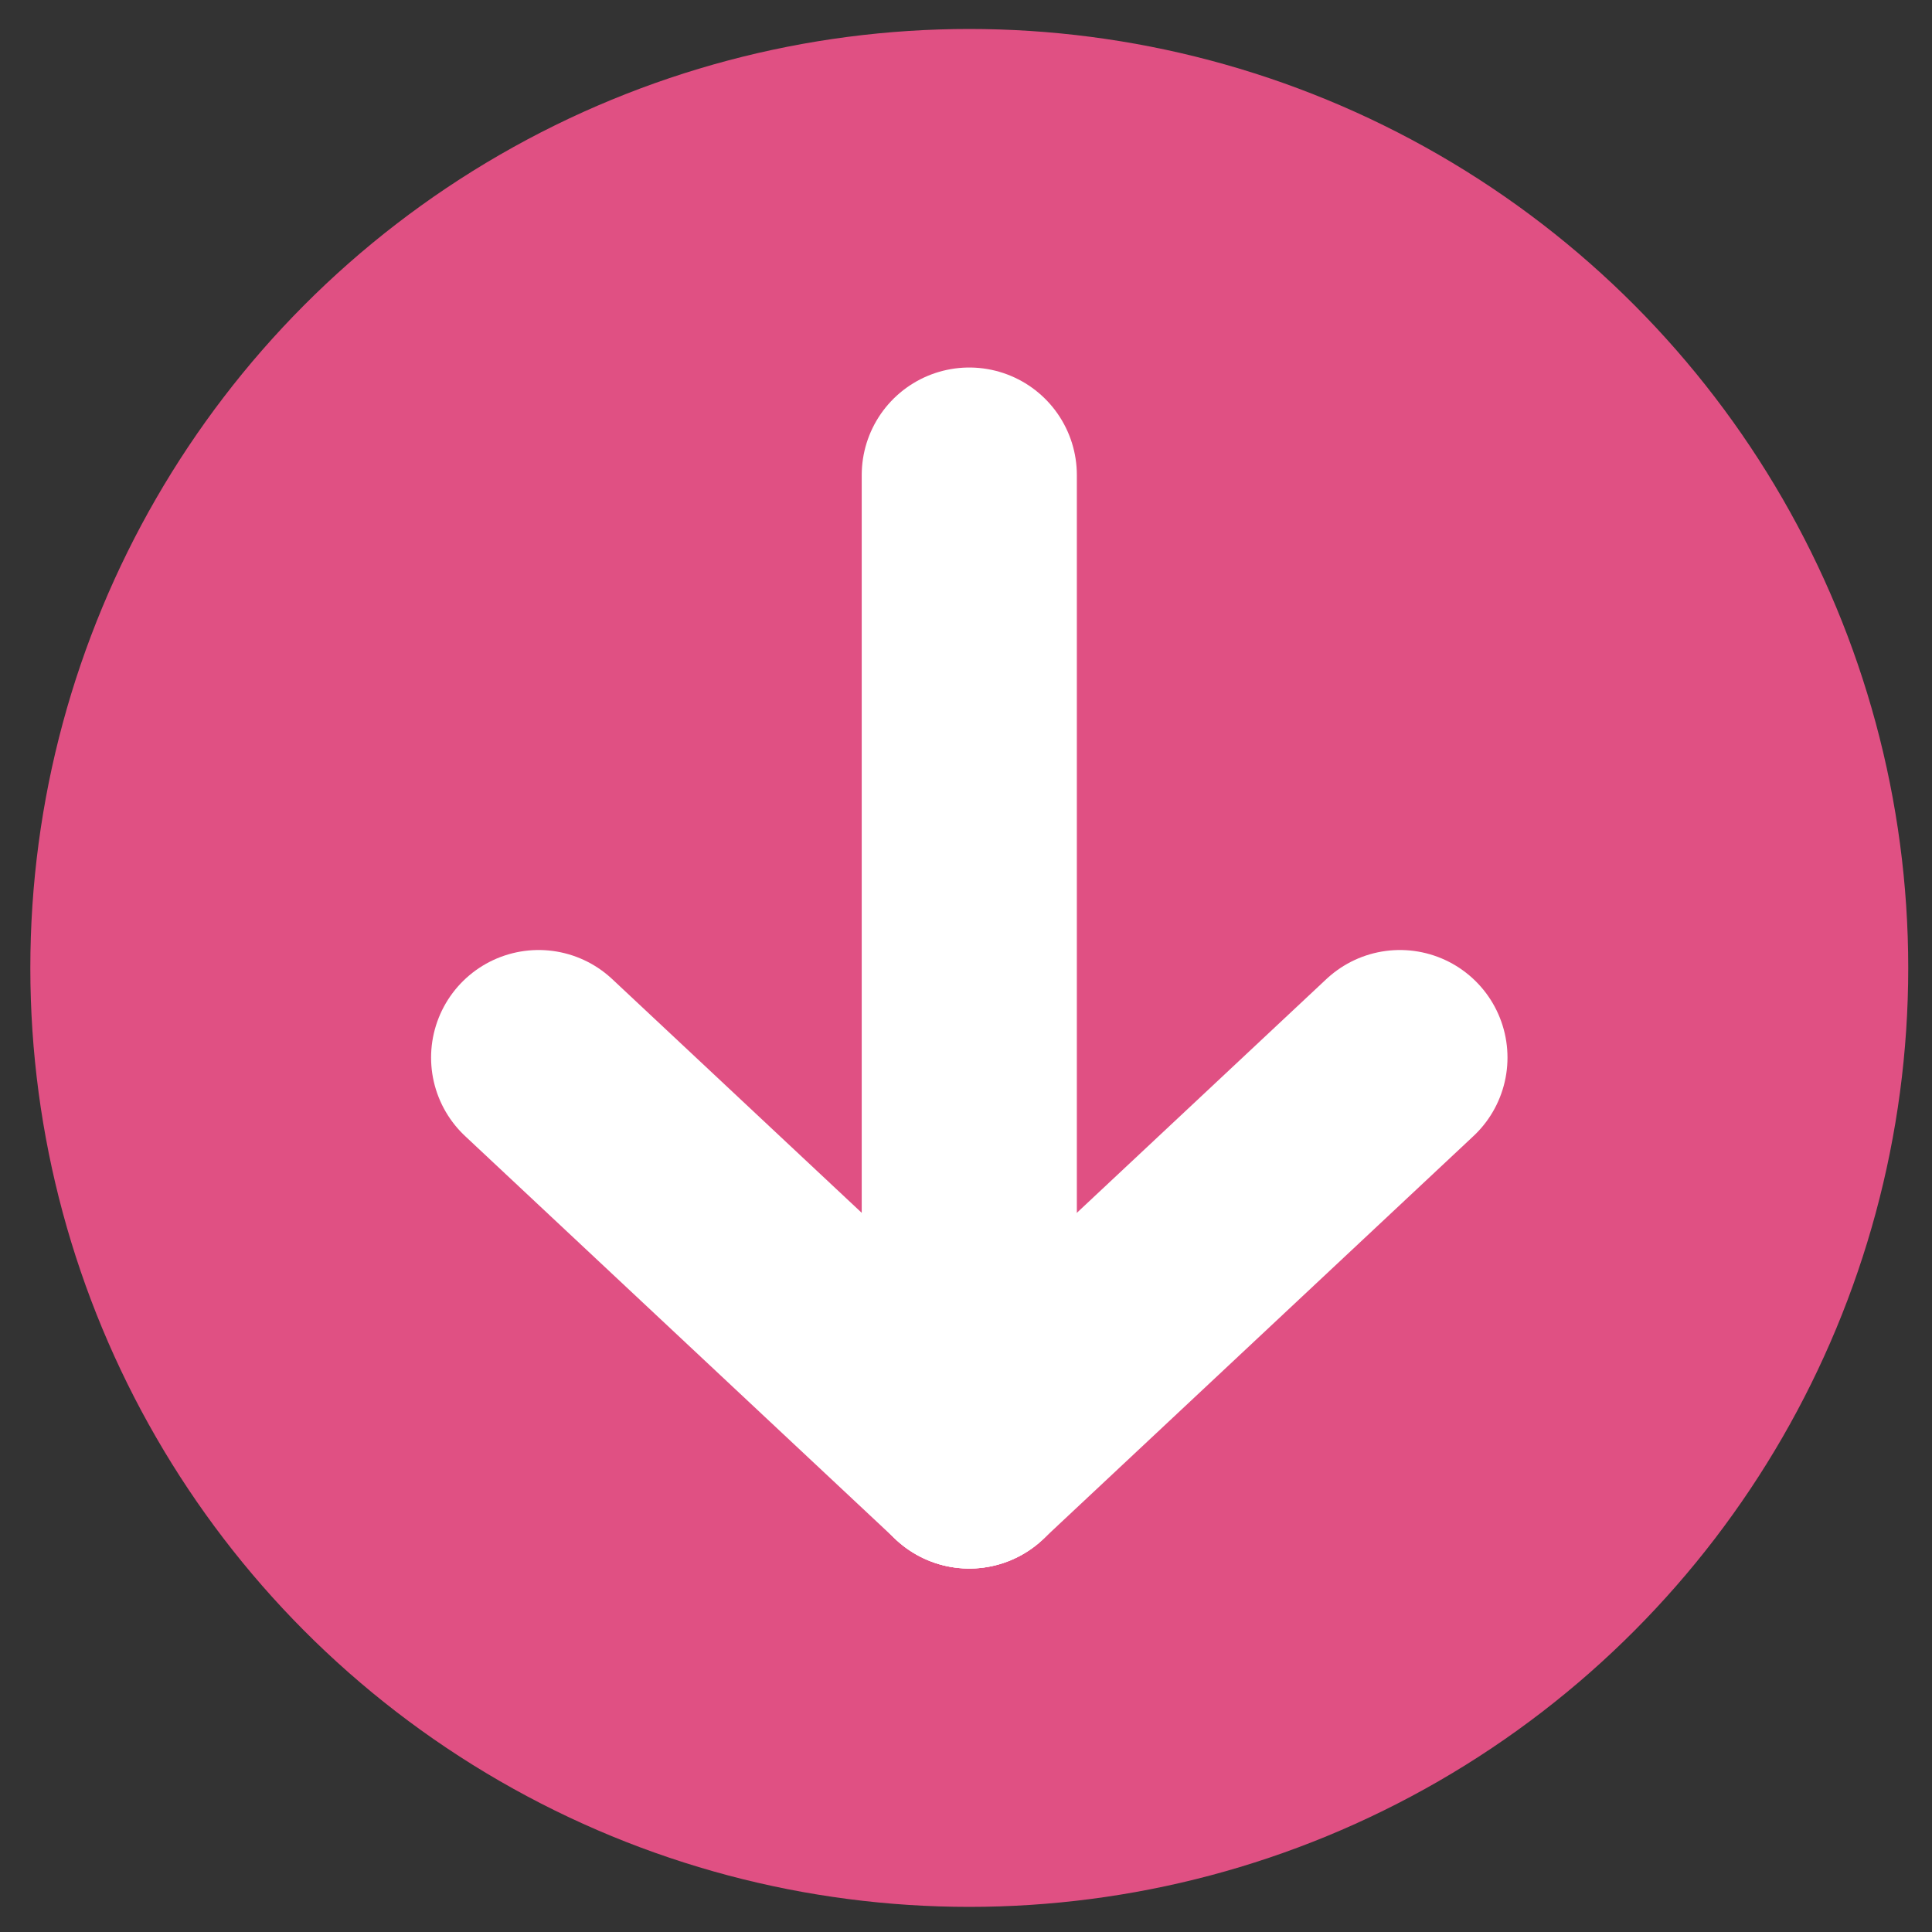
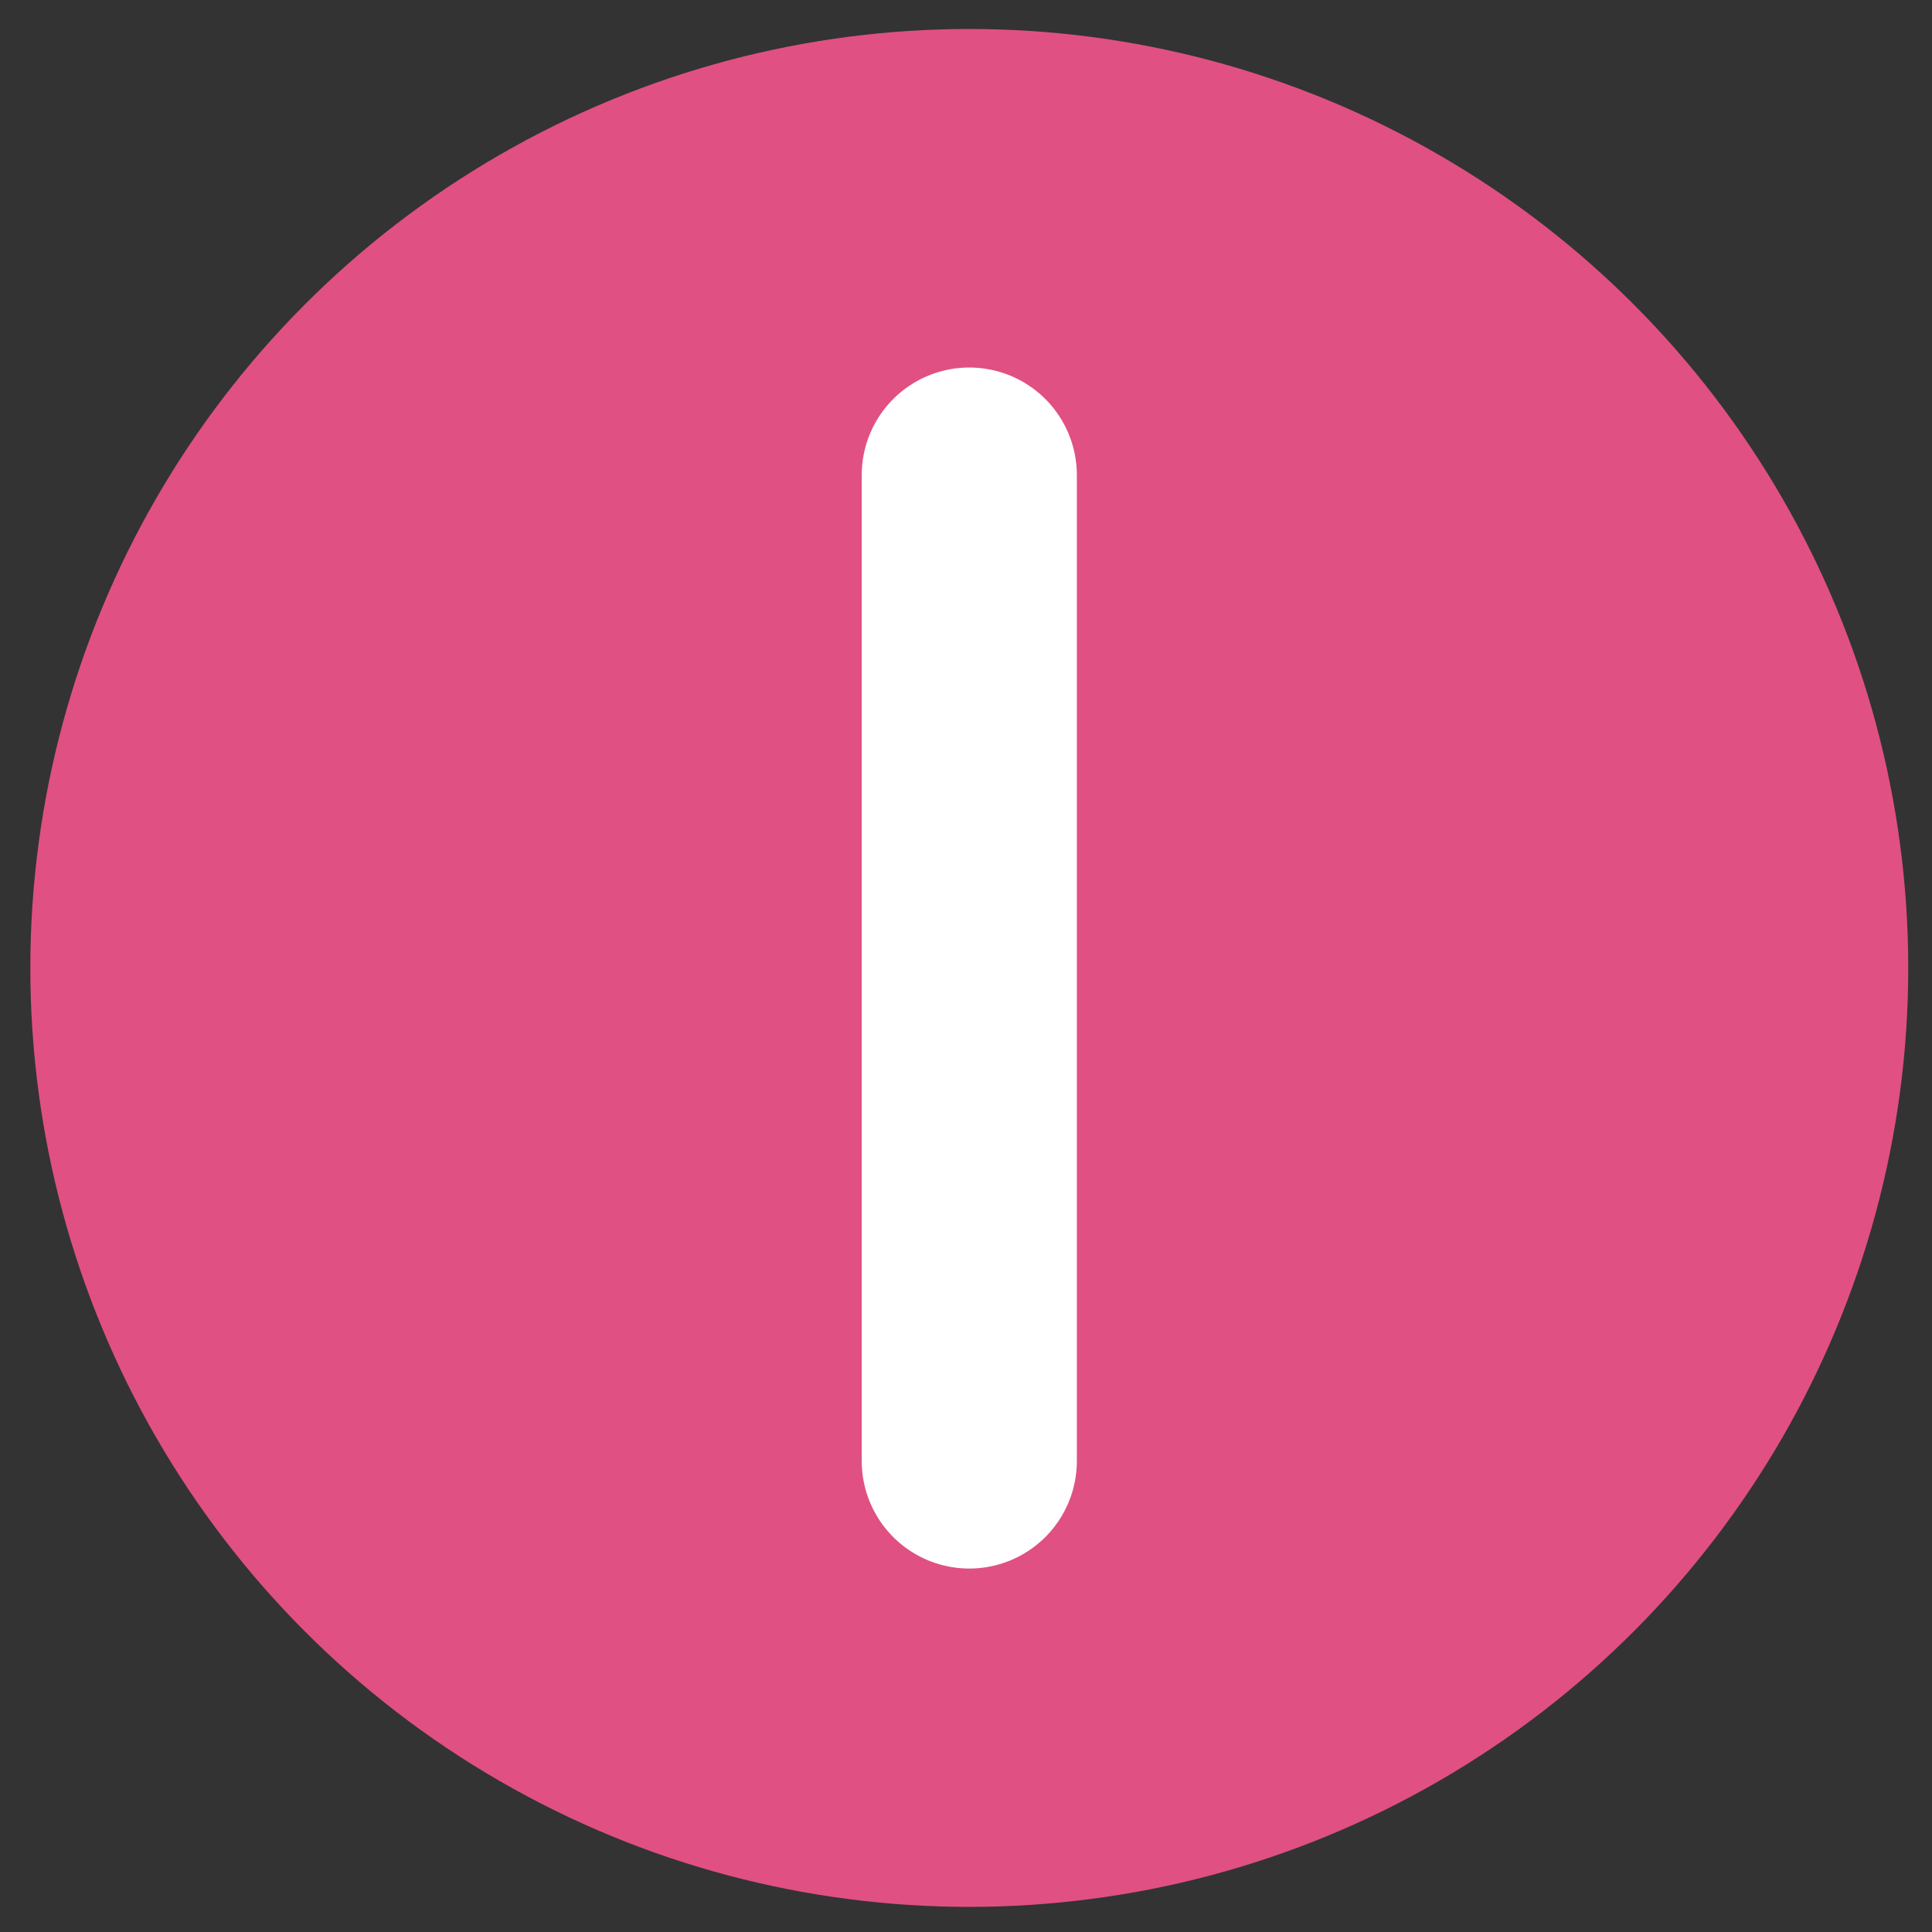
<svg xmlns="http://www.w3.org/2000/svg" version="1.0" id="Layer_1" x="0px" y="0px" viewBox="0 0 100 100" style="enable-background:new 0 0 100 100;" xml:space="preserve">
  <rect x="0" y="0" width="100" height="100" fill="#333333" stroke="none" />
  <style type="text/css">
	.st0{fill:#E05083;}
	.st1{fill:none;stroke:#FFFFFF;stroke-width:11.135;stroke-linecap:round;stroke-miterlimit:10;}
</style>
  <circle class="st0" cx="50.17" cy="50.1" r="48.6" />
  <line class="st1" x1="50.17" y1="24.59" x2="50.17" y2="75.62" />
-   <line class="st1" x1="50.17" y1="75.62" x2="72.46" y2="54.74" />
-   <line class="st1" x1="50.17" y1="75.62" x2="27.88" y2="54.74" />
</svg>